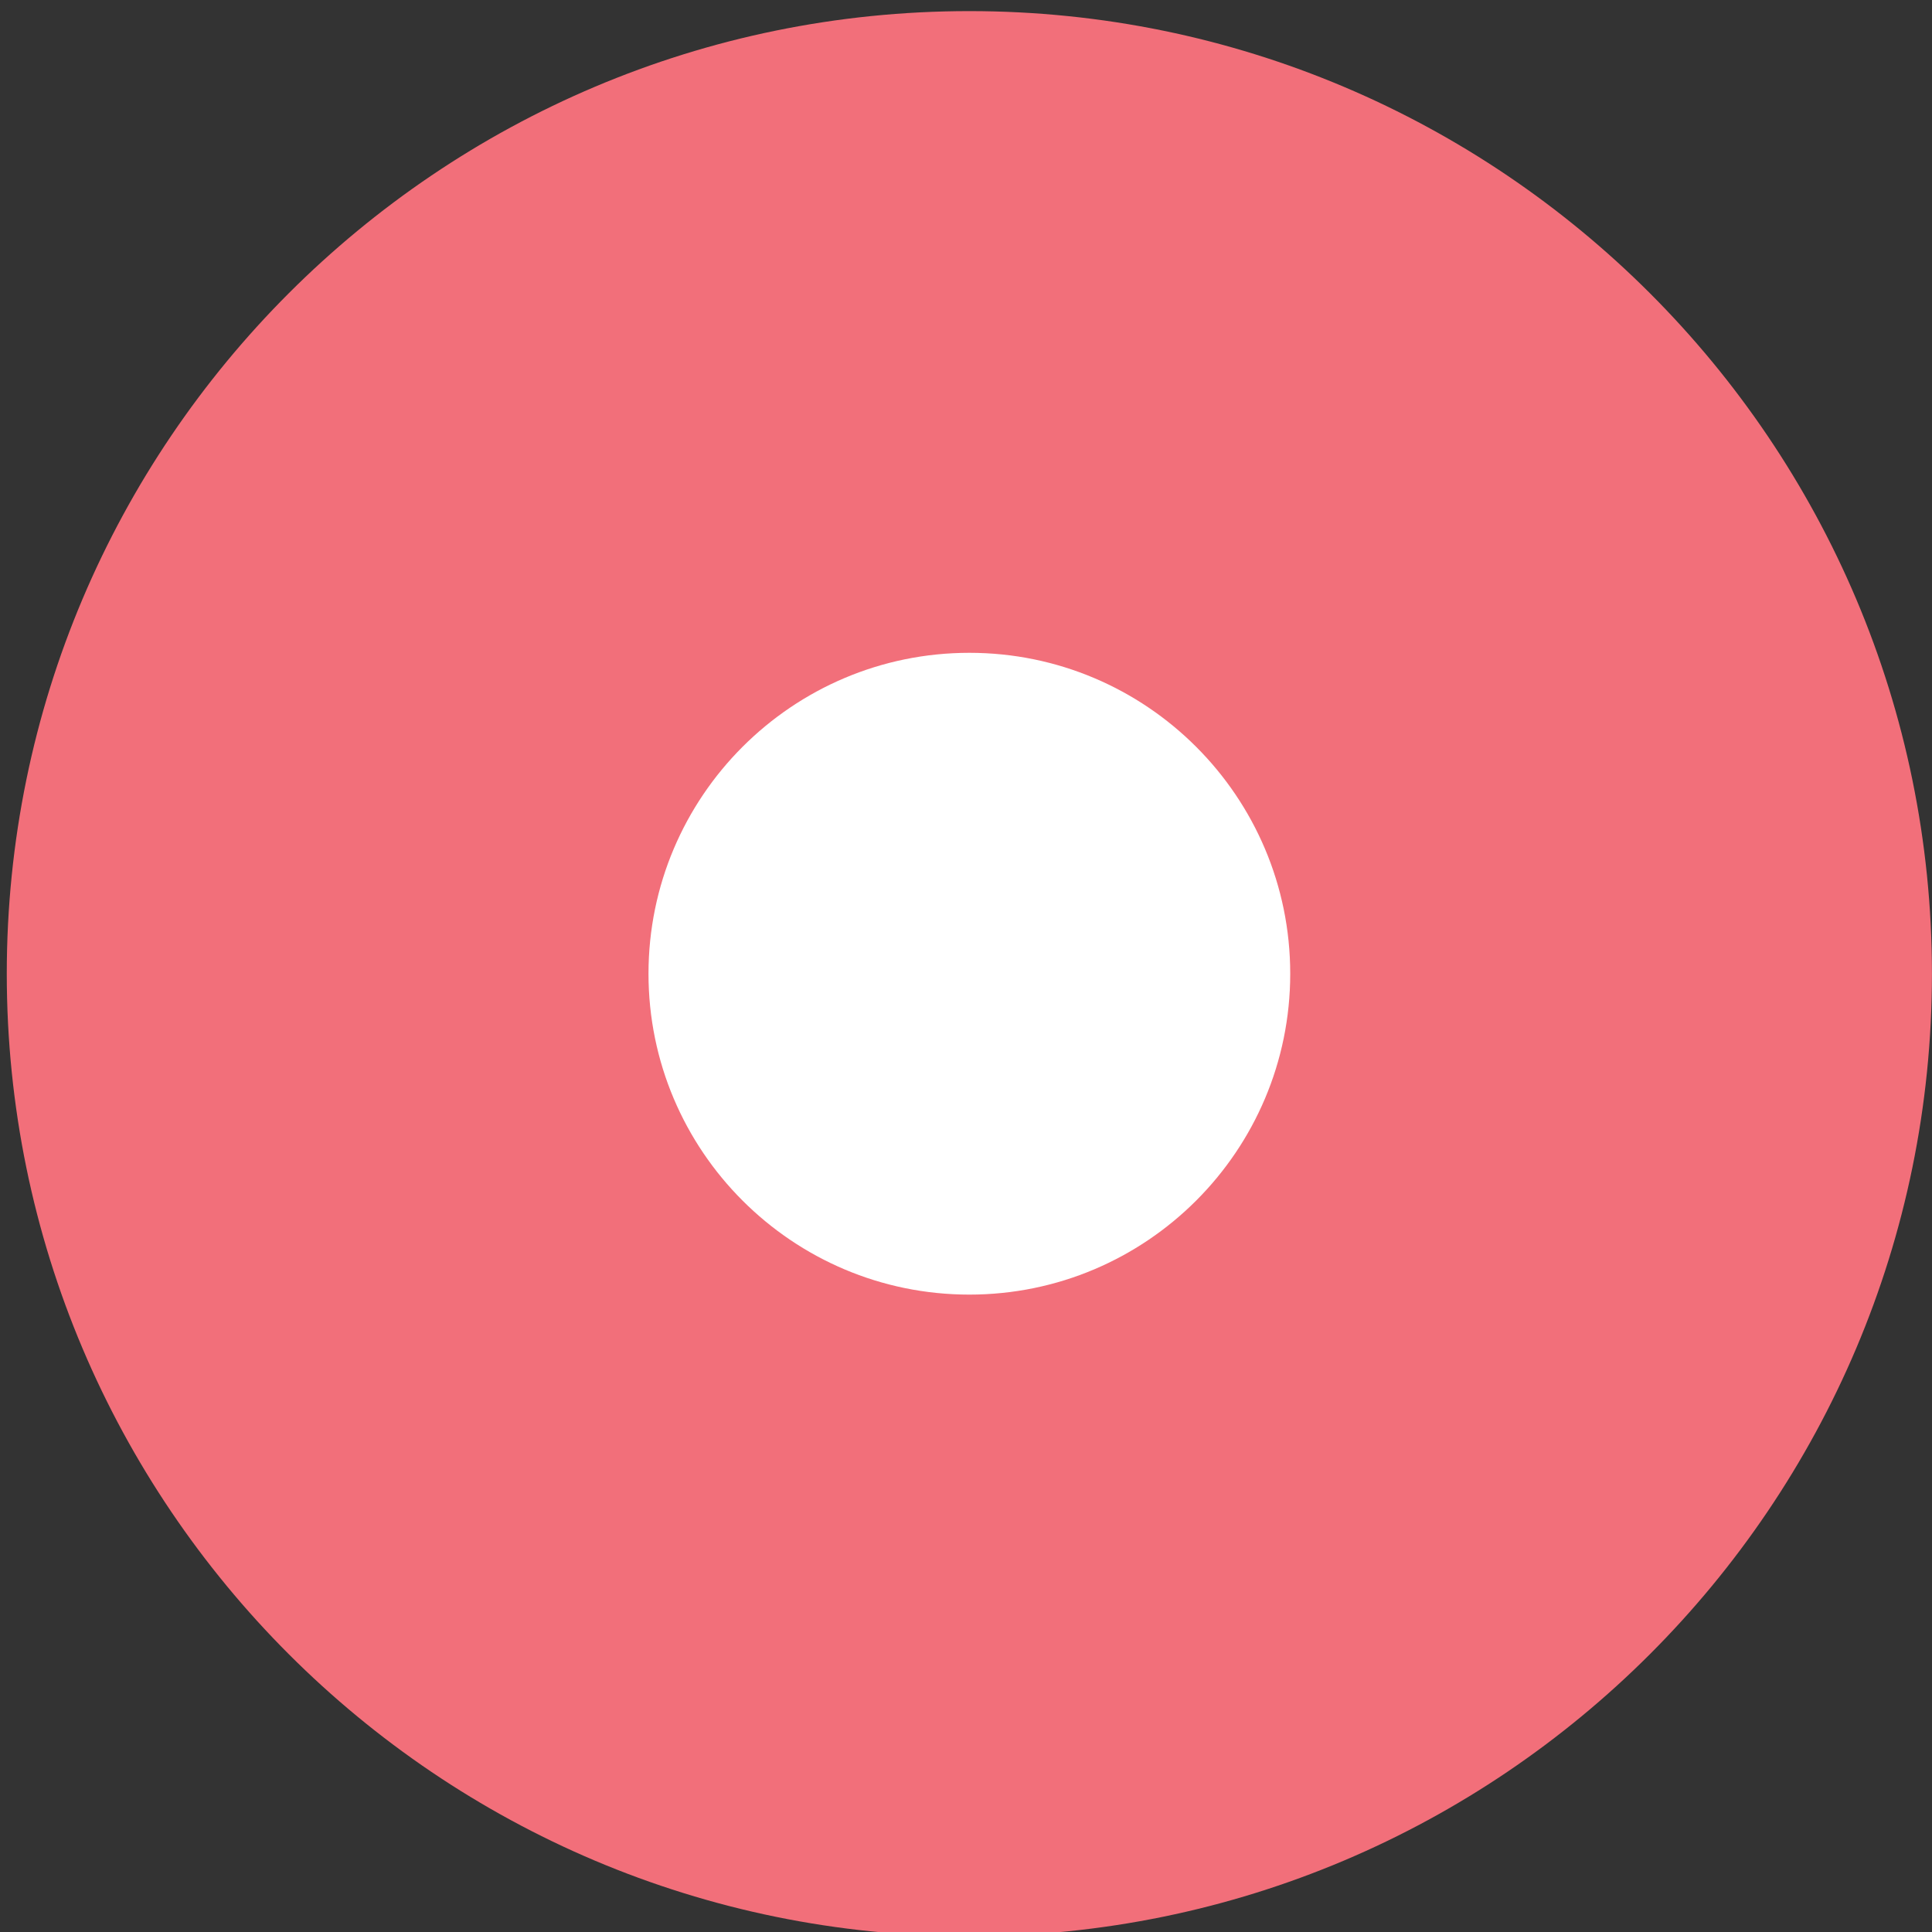
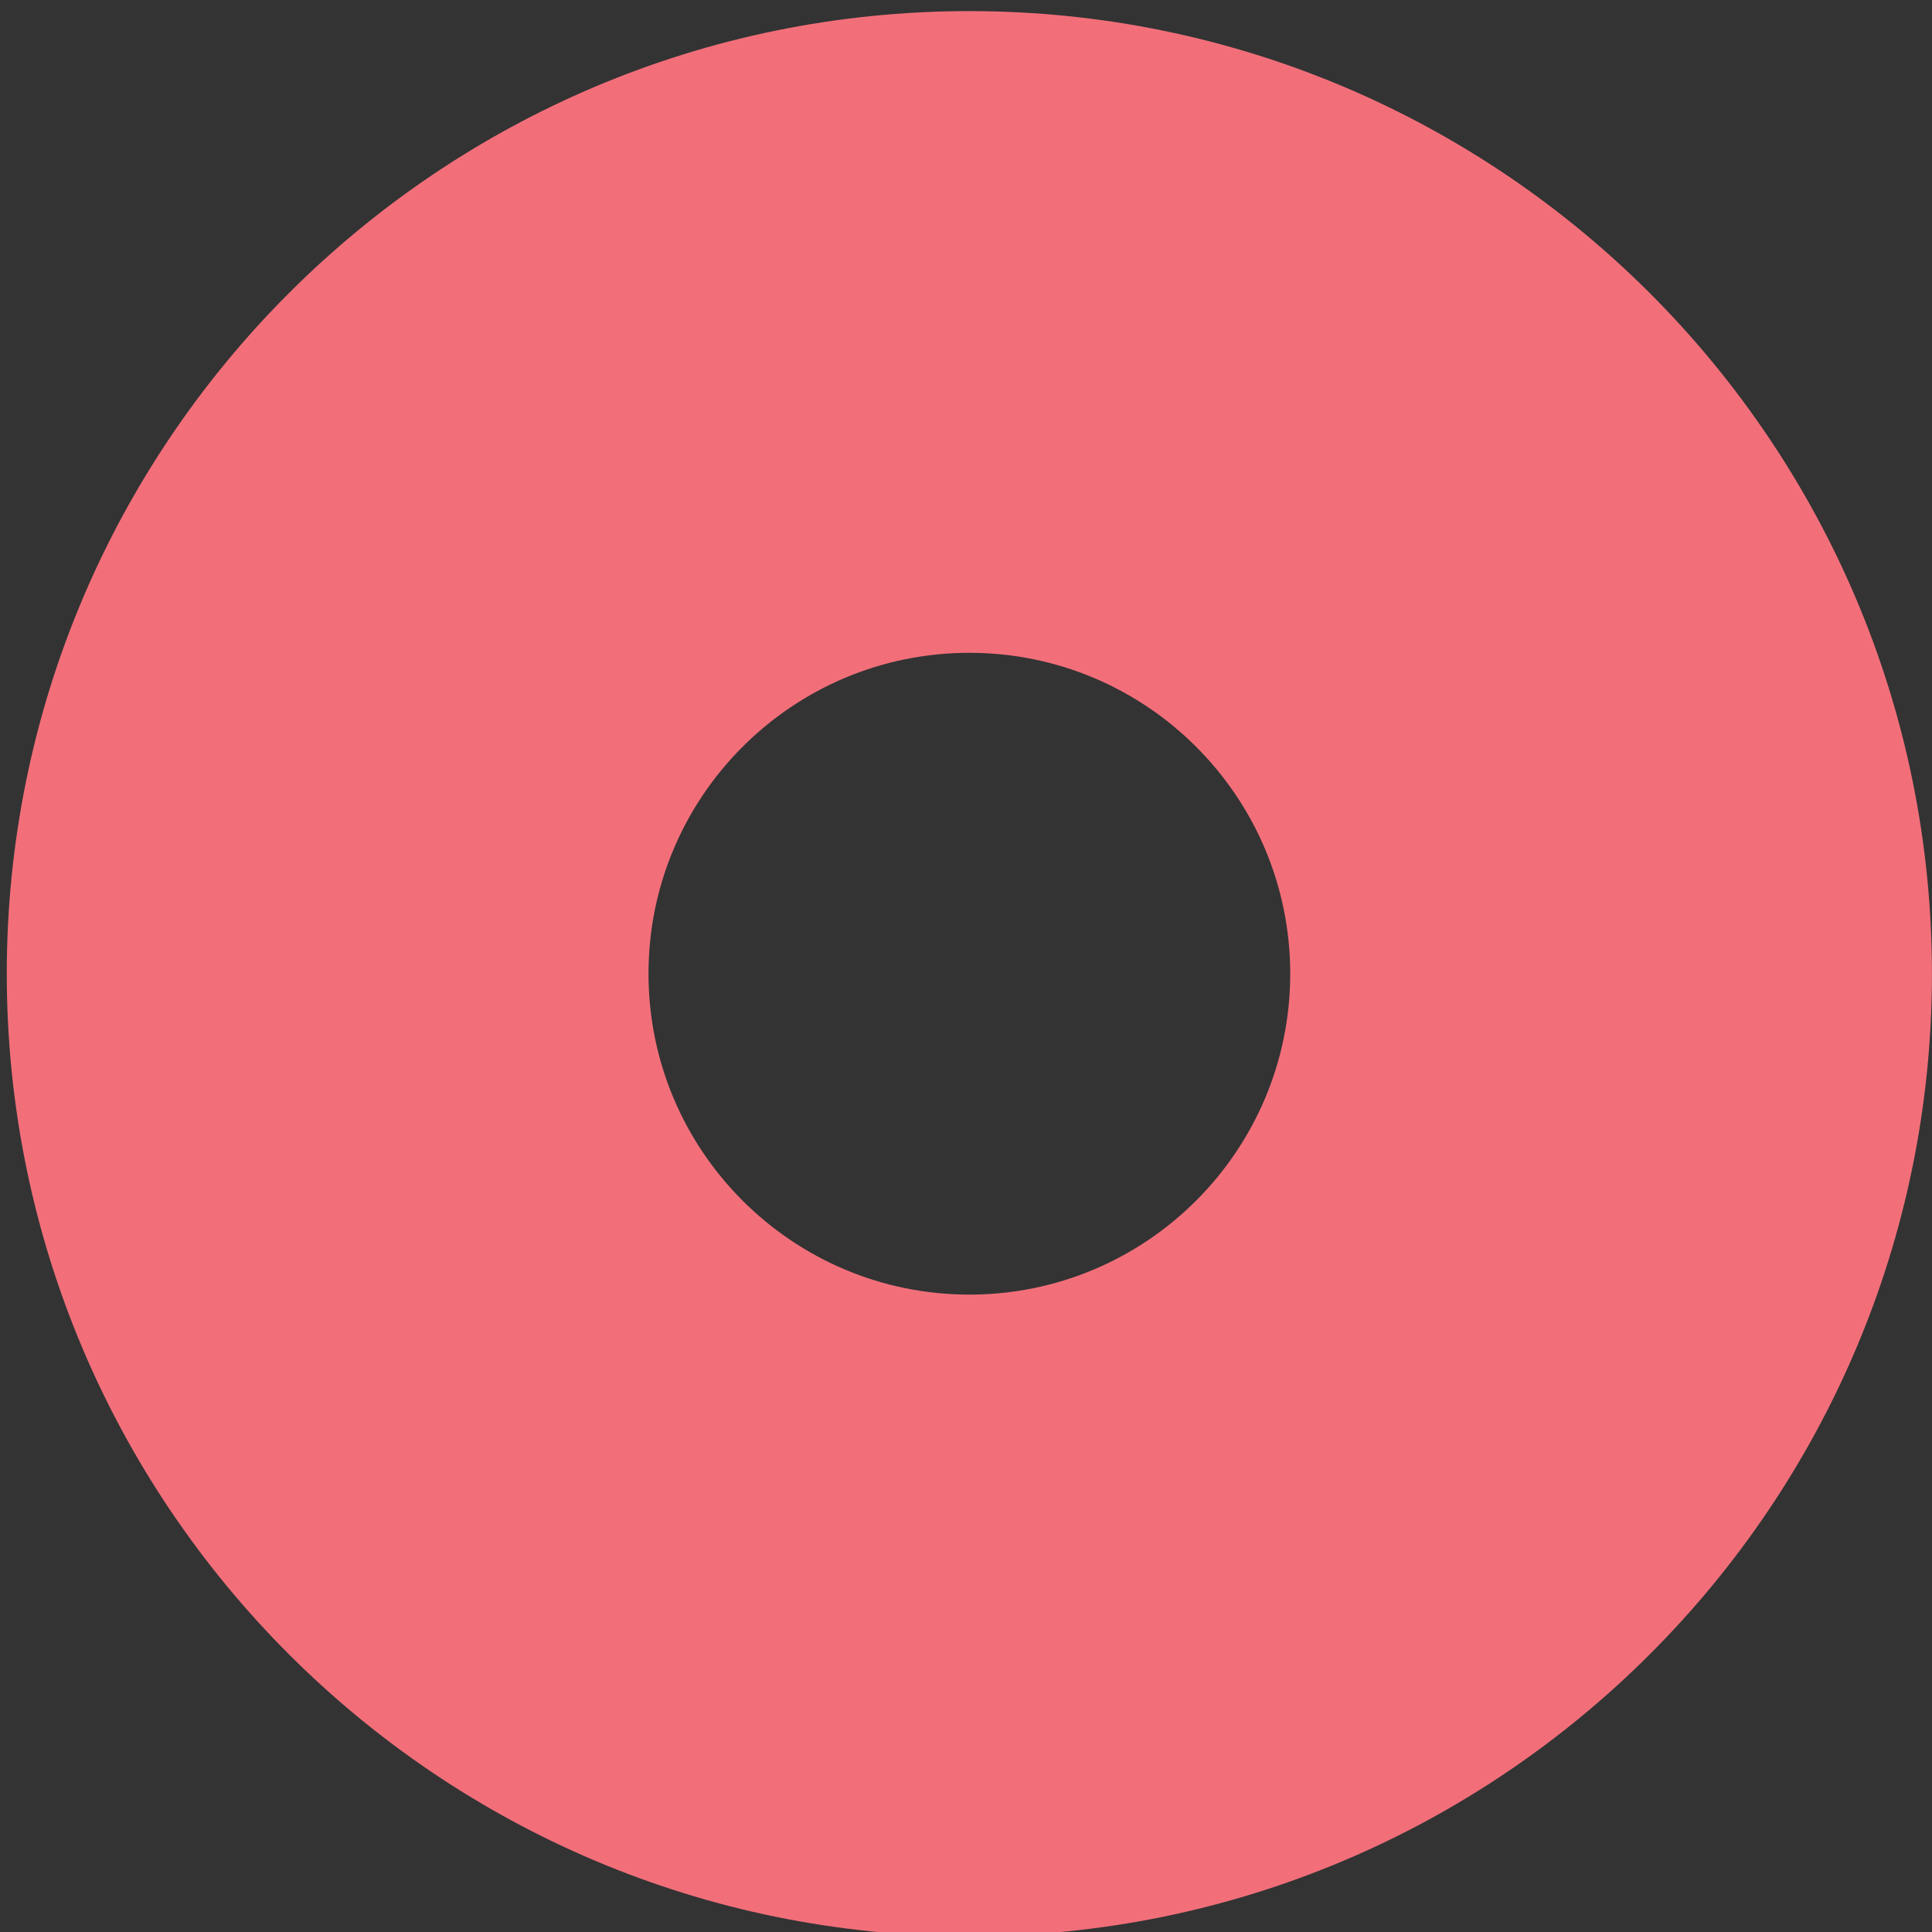
<svg xmlns="http://www.w3.org/2000/svg" width="100%" height="100%" viewBox="0 0 89 89" version="1.1" xml:space="preserve" style="fill-rule:evenodd;clip-rule:evenodd;stroke-linejoin:round;stroke-miterlimit:2;">
  <rect x="0" y="0" width="89" height="89" fill="#333333" stroke="none" />
  <g transform="matrix(1,0,0,1,-2595.13,-2250)">
    <g transform="matrix(1,0,0,1,1236.34,-240.449)">
      <g id="Safeguarding">
        <g transform="matrix(0.406,0,0,0.406,1089,2046.74)">
-           <circle cx="774.494" cy="1203.36" r="72.812" style="fill:white;" />
-         </g>
+           </g>
        <g transform="matrix(0.406,0,0,0.406,1089,2046.74)">
          <path d="M774.494,1094.14C714.215,1094.14 665.276,1143.08 665.276,1203.36C665.276,1263.64 714.215,1312.58 774.494,1312.58C834.774,1312.58 883.713,1263.64 883.713,1203.36C883.713,1143.08 834.774,1094.14 774.494,1094.14ZM774.494,1166.95C794.588,1166.95 810.901,1183.27 810.901,1203.36C810.901,1223.45 794.588,1239.77 774.494,1239.77C754.401,1239.77 738.088,1223.45 738.088,1203.36C738.088,1183.27 754.401,1166.95 774.494,1166.95Z" style="fill:rgb(242,111,122);" />
        </g>
      </g>
    </g>
  </g>
</svg>